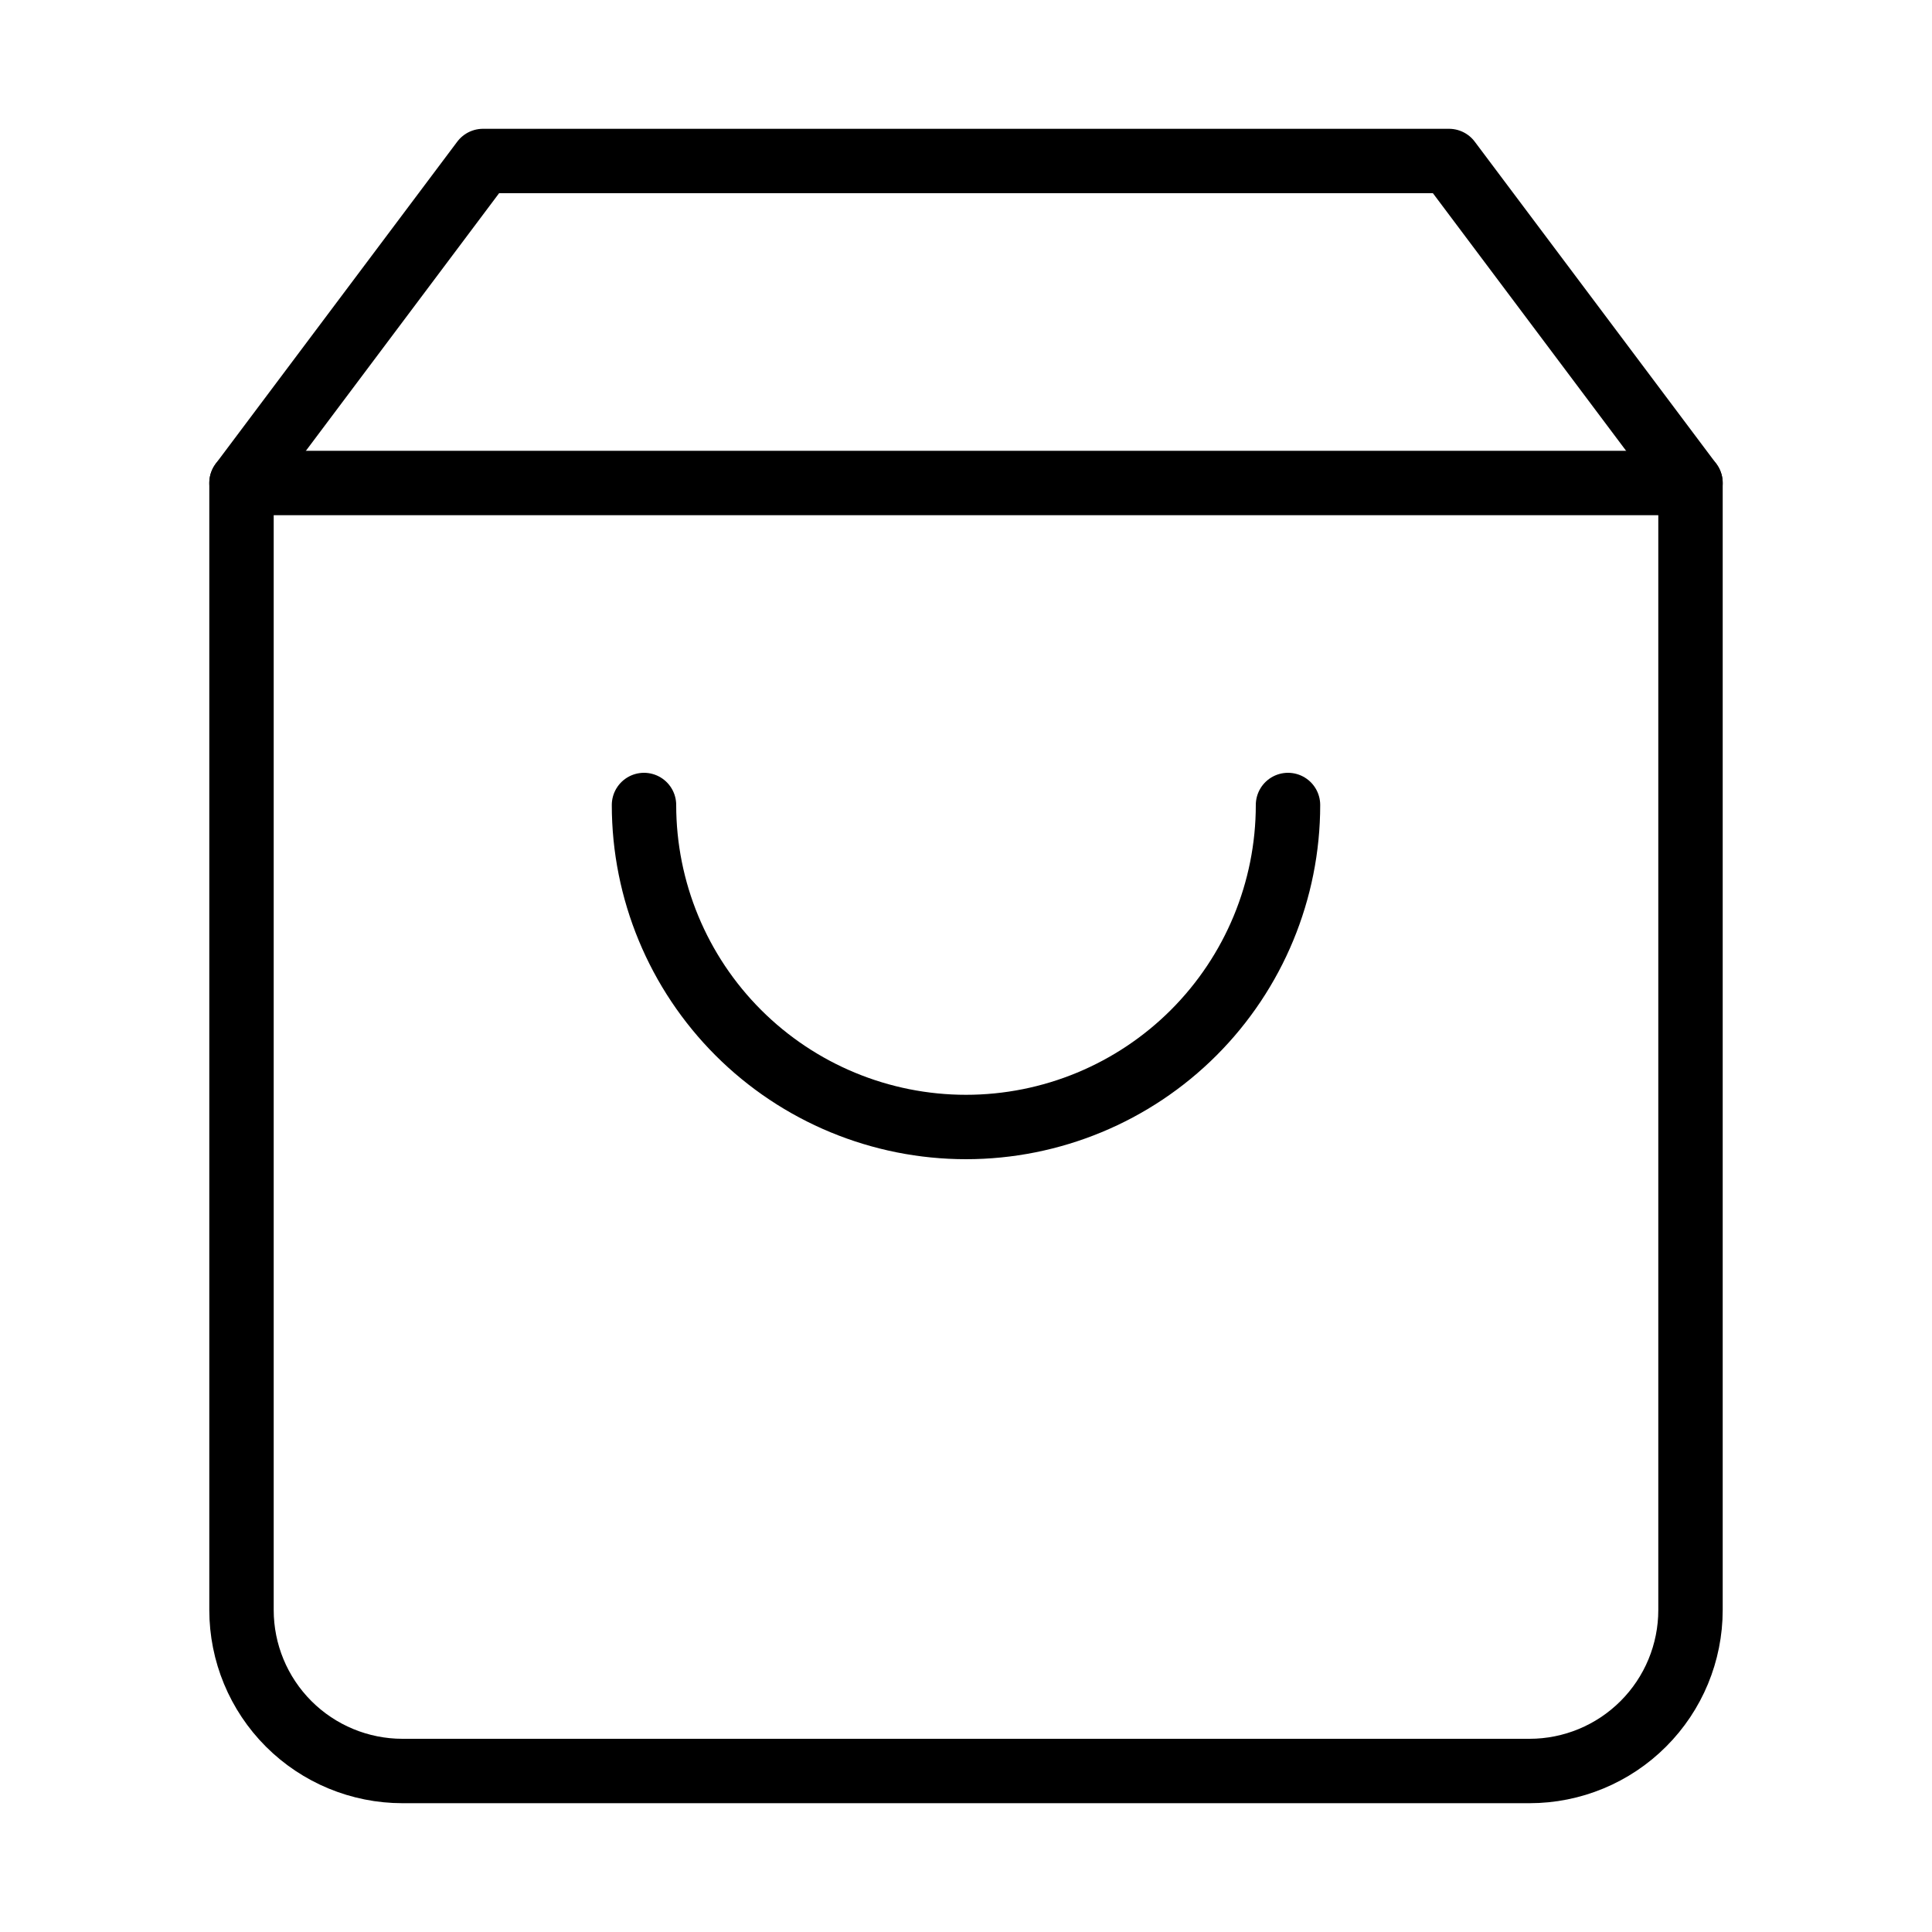
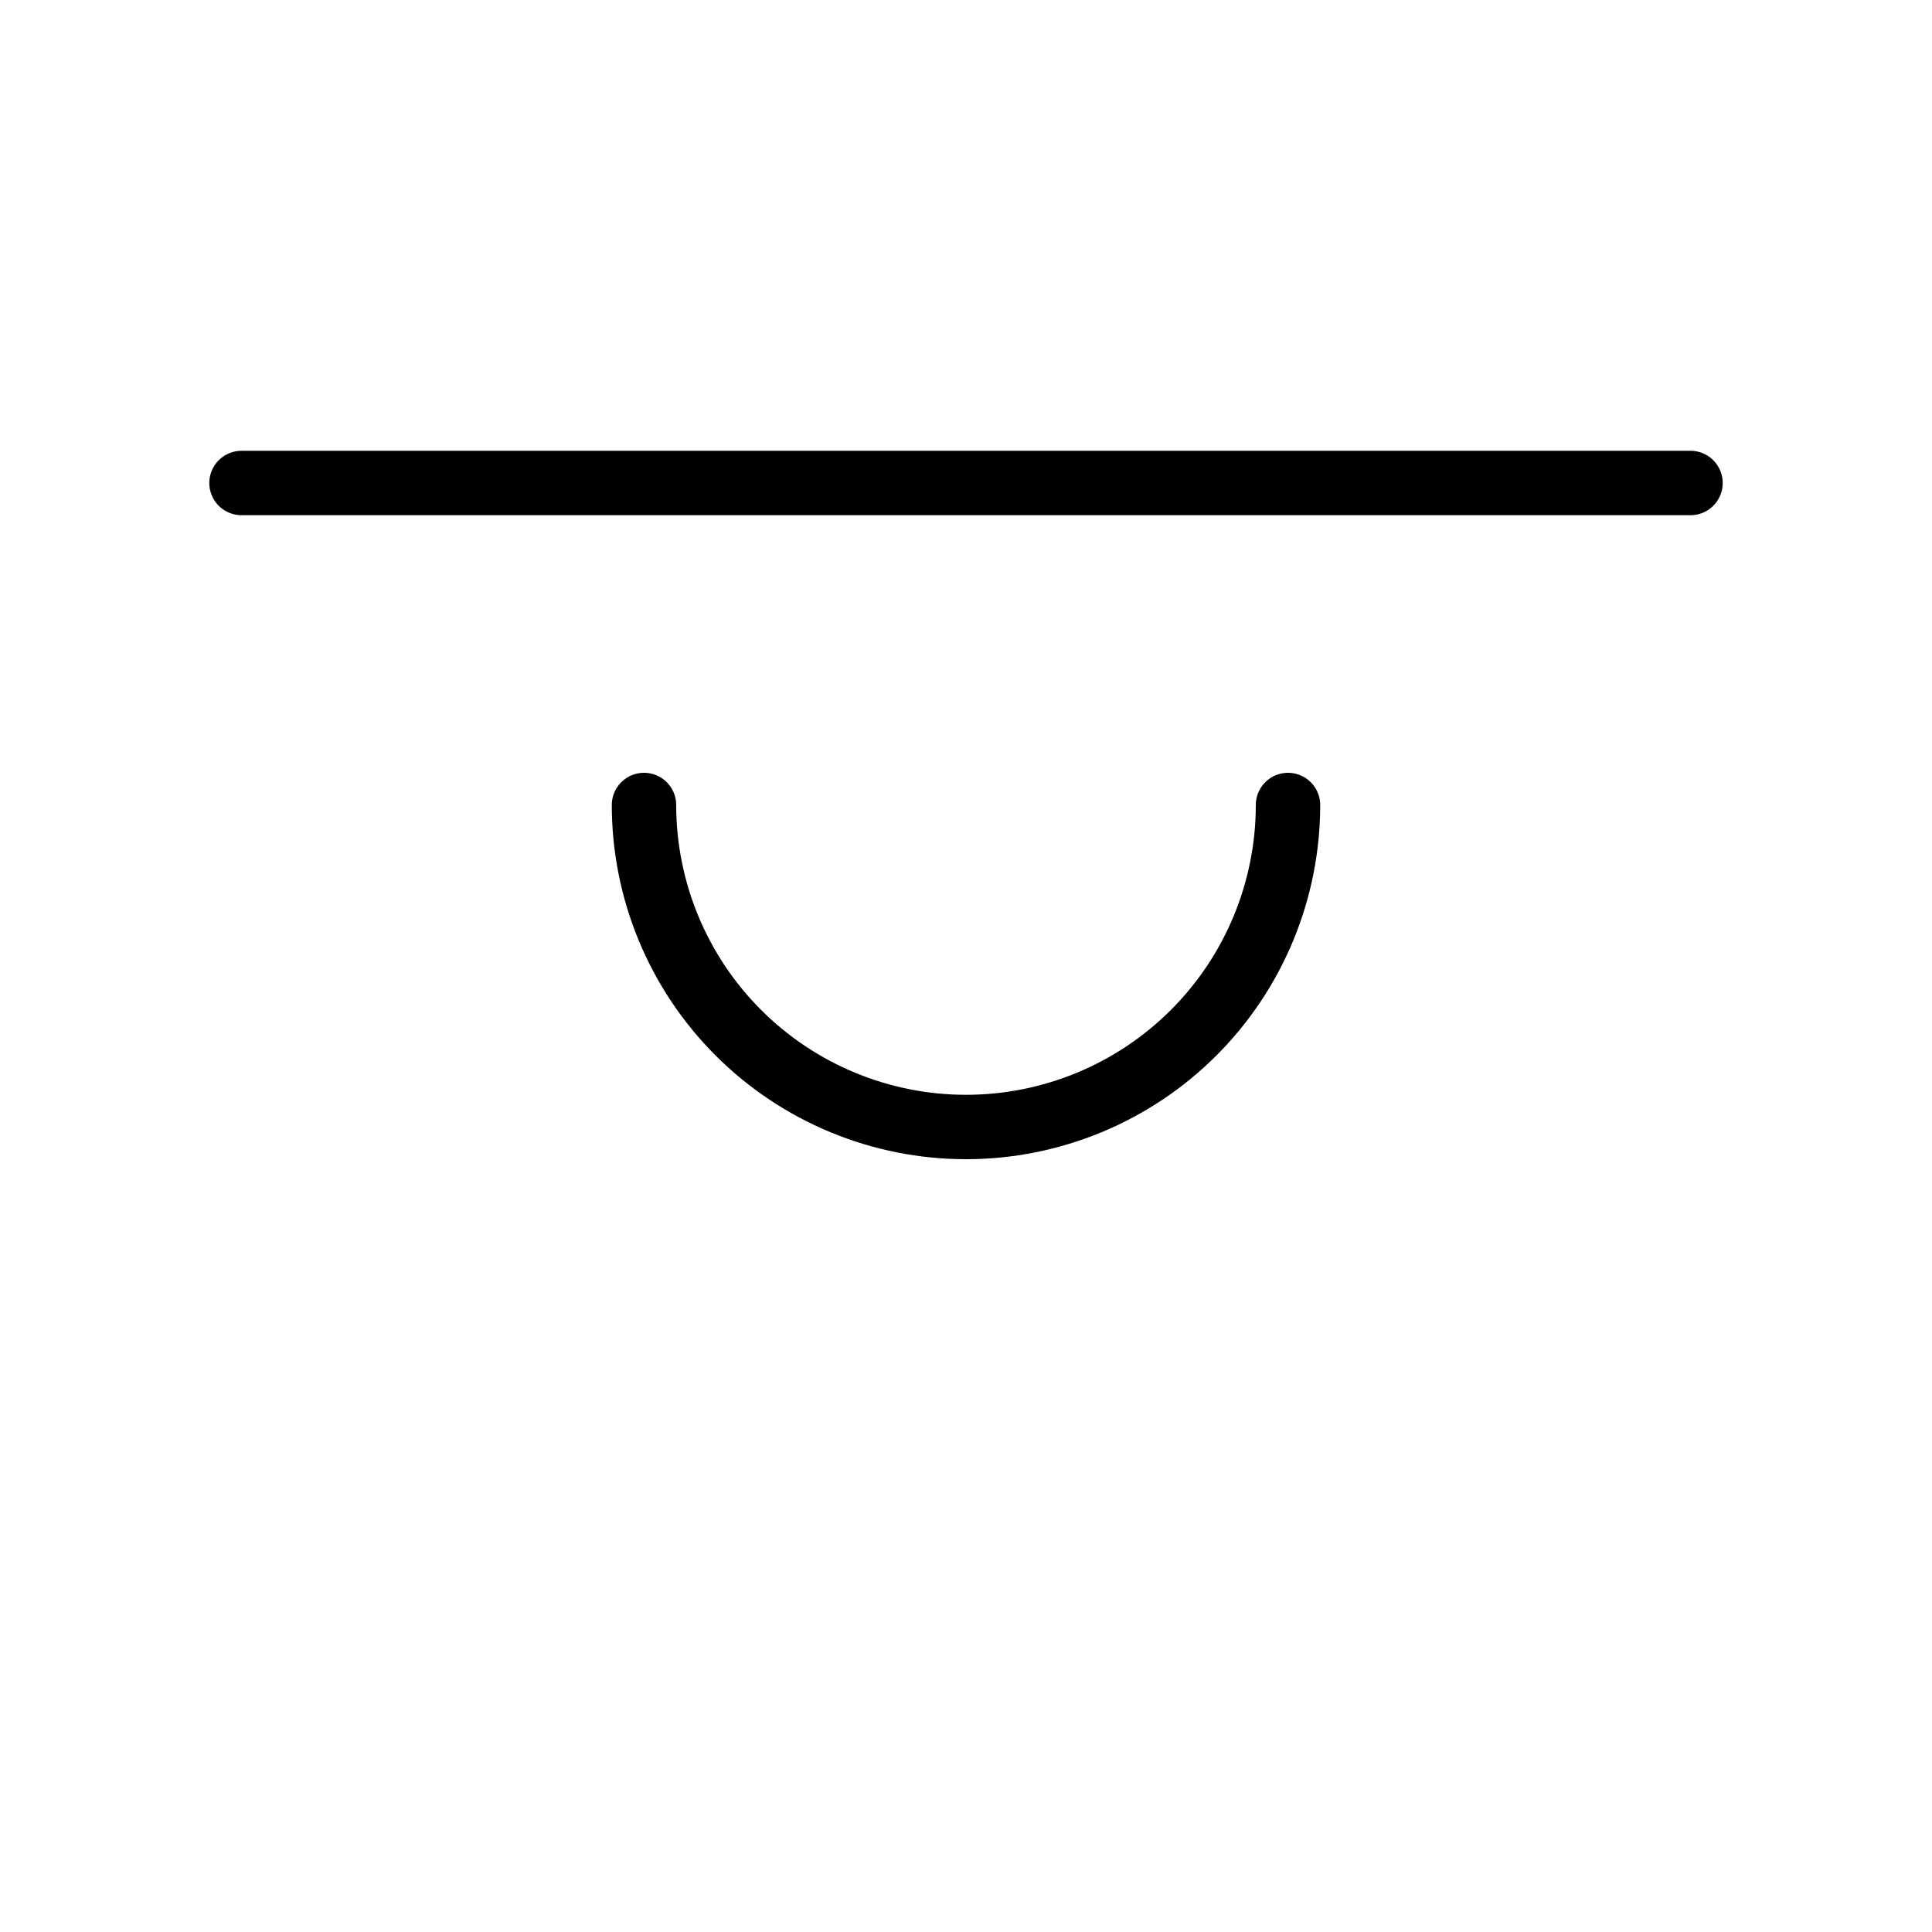
<svg xmlns="http://www.w3.org/2000/svg" width="60" height="60" viewBox="0 0 60 60" fill="none">
-   <path d="M15 5L7.5 15V50C7.5 51.326 8.027 52.598 8.964 53.535C9.902 54.473 11.174 55 12.5 55H47.5C48.826 55 50.098 54.473 51.035 53.535C51.973 52.598 52.5 51.326 52.5 50V15L45 5H15Z" stroke="black" stroke-width="2" stroke-linecap="round" stroke-linejoin="round" />
  <path d="M7.5 15H52.5" stroke="black" stroke-width="2" stroke-linecap="round" stroke-linejoin="round" />
  <path d="M40 25C40 27.652 38.946 30.196 37.071 32.071C35.196 33.946 32.652 35 30 35C27.348 35 24.804 33.946 22.929 32.071C21.054 30.196 20 27.652 20 25" stroke="black" stroke-width="2" stroke-linecap="round" stroke-linejoin="round" />
</svg>